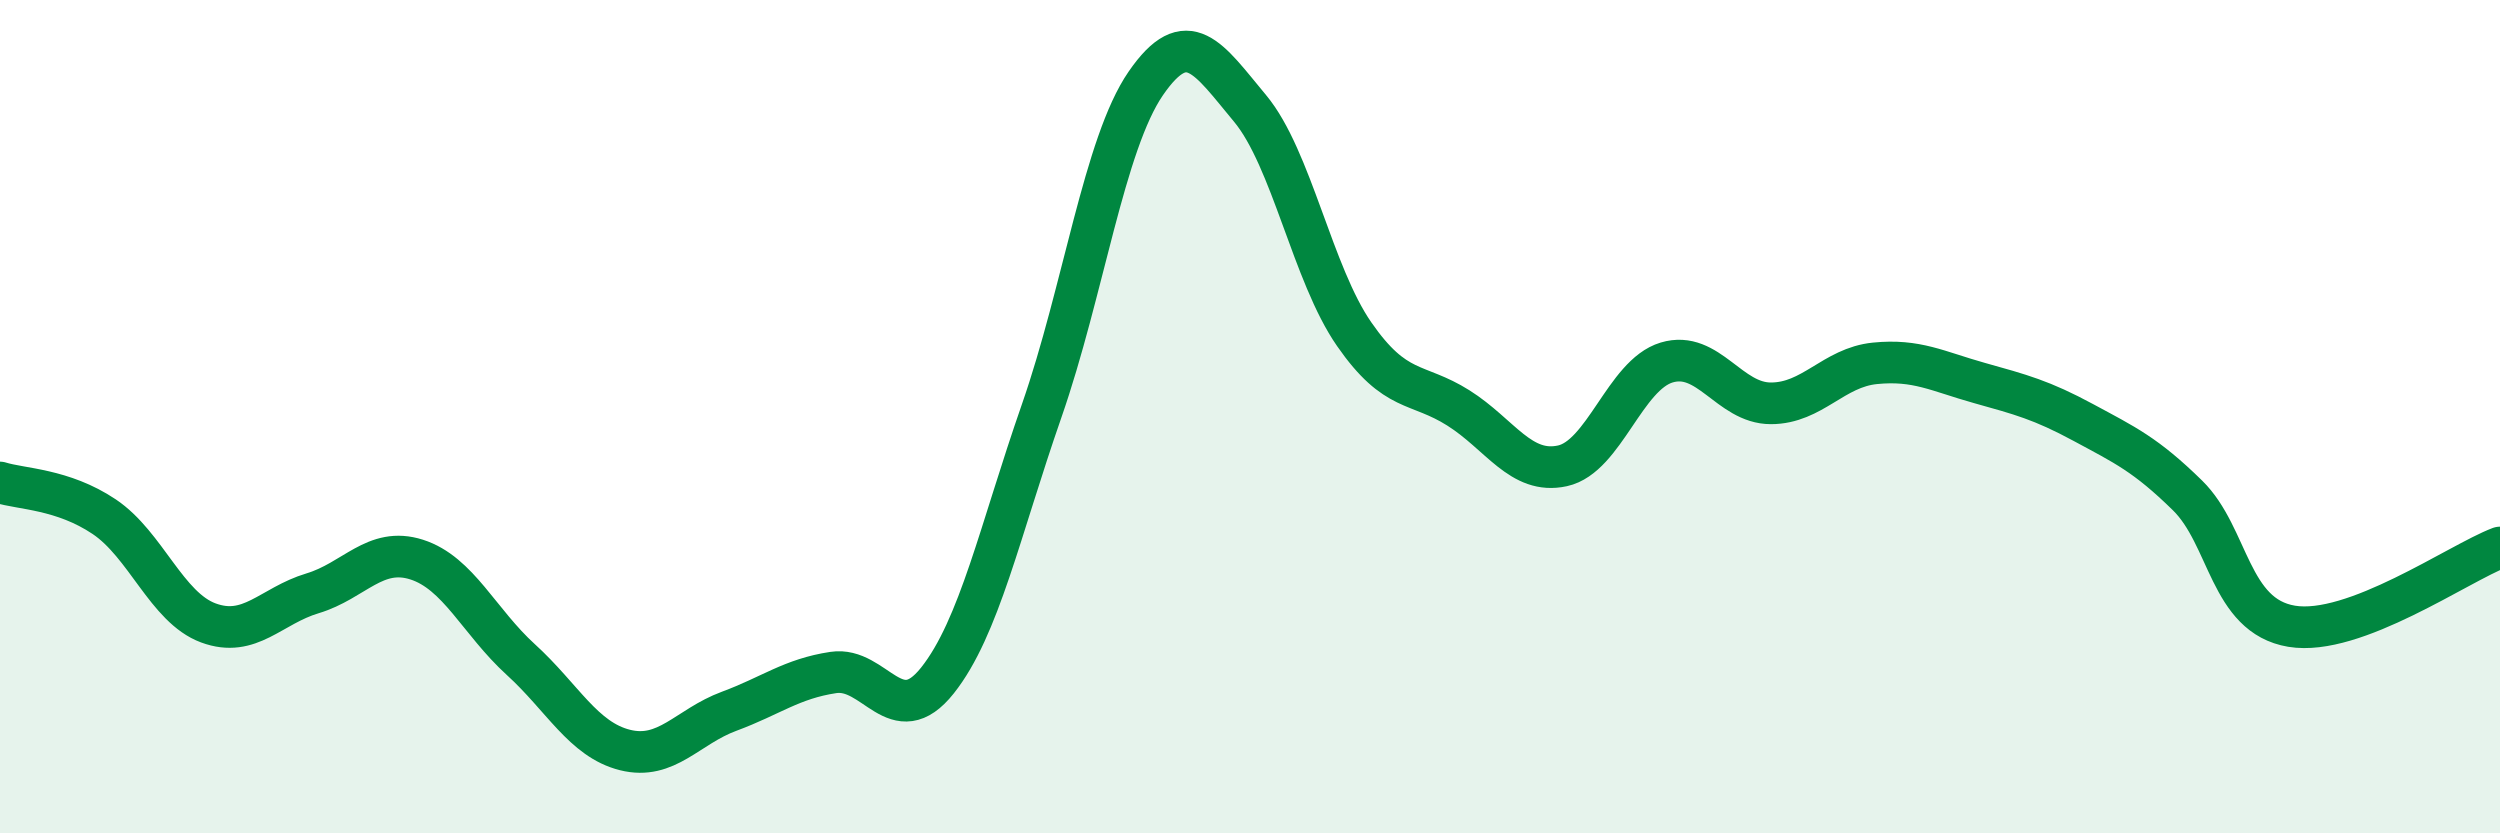
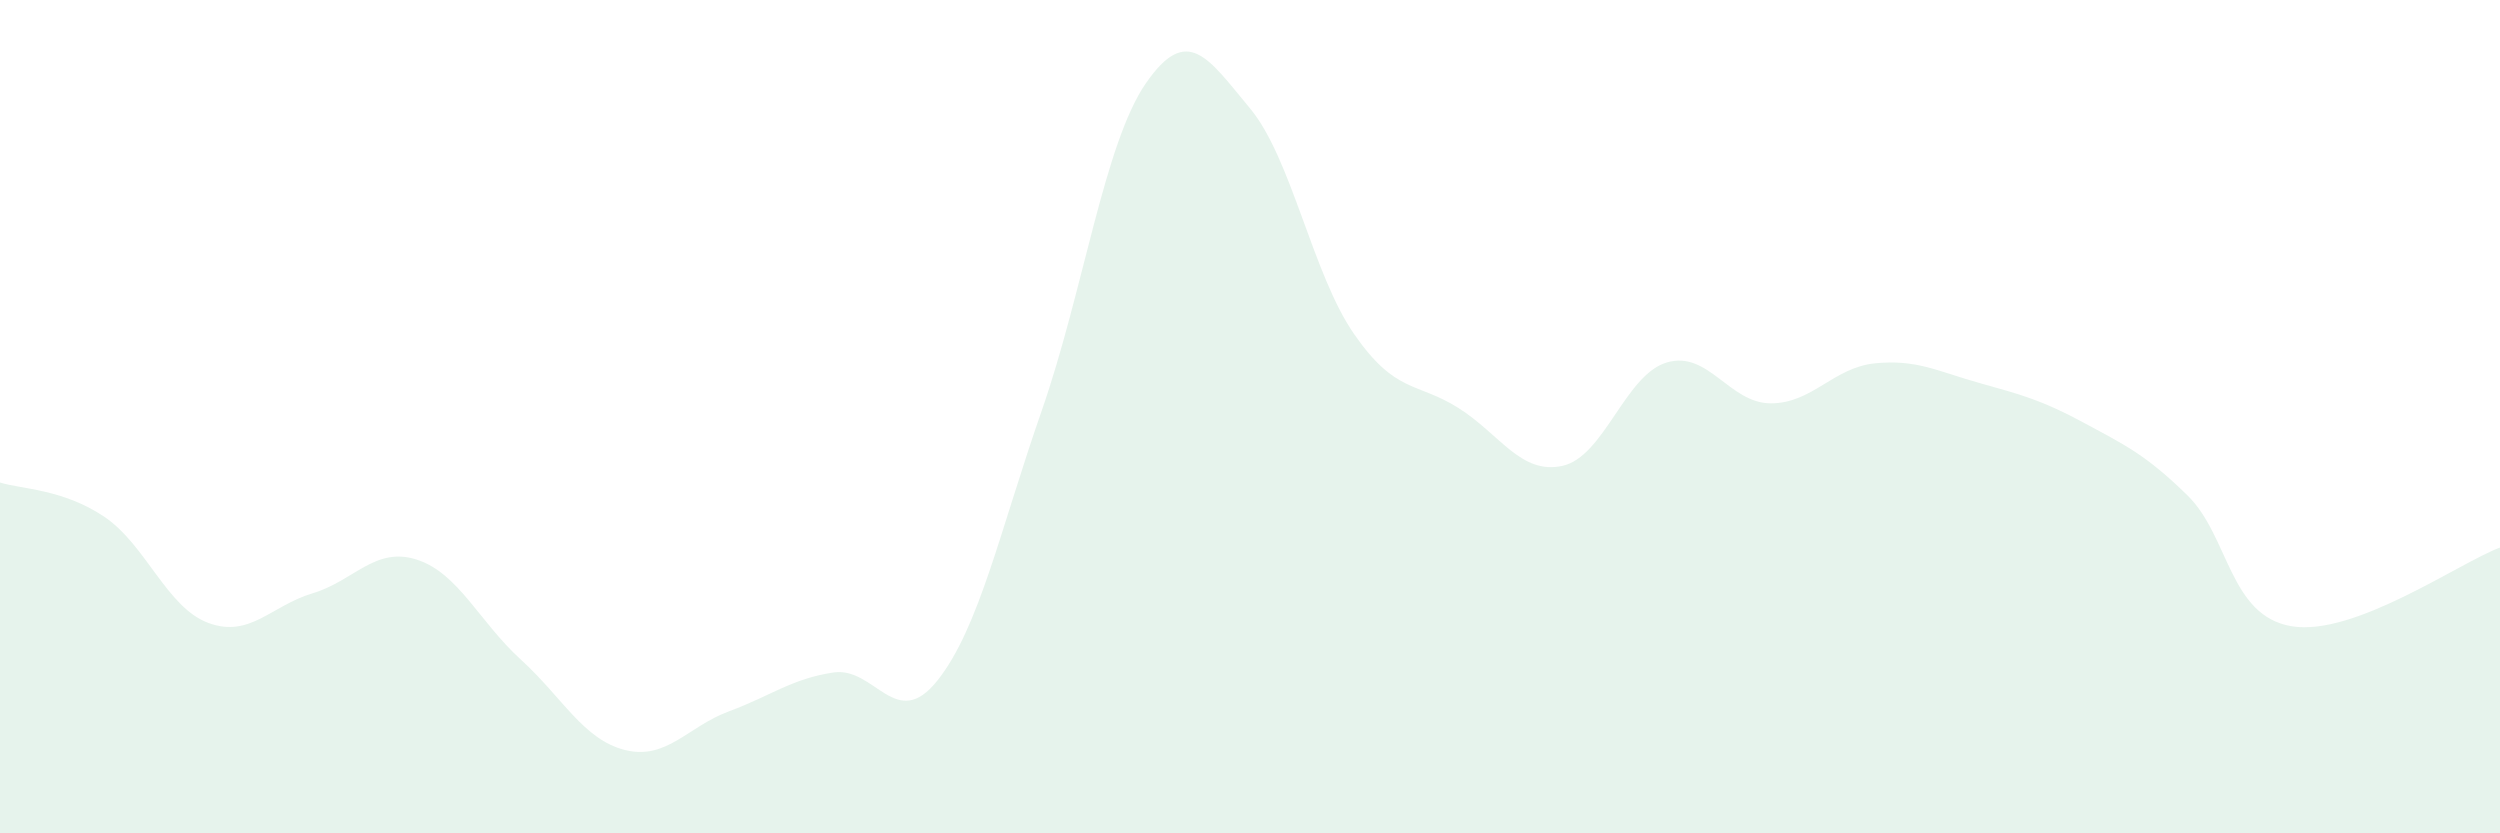
<svg xmlns="http://www.w3.org/2000/svg" width="60" height="20" viewBox="0 0 60 20">
  <path d="M 0,11.58 C 0.5,11.74 1.5,11.73 2.5,12.4 C 3.5,13.07 4,14.58 5,14.95 C 6,15.32 6.5,14.54 7.5,14.24 C 8.5,13.94 9,13.11 10,13.43 C 11,13.75 11.5,14.92 12.5,15.83 C 13.5,16.74 14,17.75 15,18 C 16,18.25 16.5,17.44 17.5,17.07 C 18.5,16.7 19,16.29 20,16.14 C 21,15.99 21.5,17.59 22.5,16.33 C 23.5,15.07 24,12.73 25,9.86 C 26,6.99 26.5,3.45 27.5,2 C 28.5,0.55 29,1.4 30,2.6 C 31,3.8 31.5,6.58 32.5,8.02 C 33.5,9.46 34,9.16 35,9.79 C 36,10.42 36.5,11.4 37.5,11.18 C 38.5,10.96 39,9 40,8.7 C 41,8.4 41.5,9.68 42.5,9.68 C 43.5,9.68 44,8.82 45,8.72 C 46,8.62 46.5,8.91 47.5,9.19 C 48.5,9.47 49,9.6 50,10.14 C 51,10.68 51.5,10.91 52.5,11.89 C 53.5,12.87 53.5,14.78 55,15.03 C 56.5,15.28 59,13.52 60,13.14L60 20L0 20Z" fill="#008740" opacity="0.1" stroke-linecap="round" stroke-linejoin="round" />
-   <path d="M 0,11.58 C 0.5,11.74 1.5,11.73 2.5,12.4 C 3.5,13.07 4,14.58 5,14.95 C 6,15.32 6.5,14.54 7.5,14.24 C 8.5,13.94 9,13.11 10,13.43 C 11,13.75 11.5,14.92 12.5,15.83 C 13.5,16.74 14,17.75 15,18 C 16,18.25 16.5,17.44 17.5,17.07 C 18.5,16.7 19,16.29 20,16.14 C 21,15.99 21.5,17.59 22.5,16.33 C 23.5,15.07 24,12.73 25,9.86 C 26,6.99 26.5,3.45 27.5,2 C 28.5,0.55 29,1.4 30,2.6 C 31,3.8 31.5,6.58 32.5,8.02 C 33.5,9.46 34,9.16 35,9.79 C 36,10.42 36.5,11.4 37.5,11.18 C 38.5,10.96 39,9 40,8.7 C 41,8.4 41.5,9.68 42.5,9.68 C 43.5,9.68 44,8.82 45,8.72 C 46,8.62 46.5,8.91 47.5,9.19 C 48.5,9.47 49,9.6 50,10.14 C 51,10.68 51.5,10.91 52.5,11.89 C 53.5,12.87 53.5,14.78 55,15.03 C 56.5,15.28 59,13.52 60,13.14" stroke="#008740" stroke-width="1" fill="none" stroke-linecap="round" stroke-linejoin="round" />
</svg>